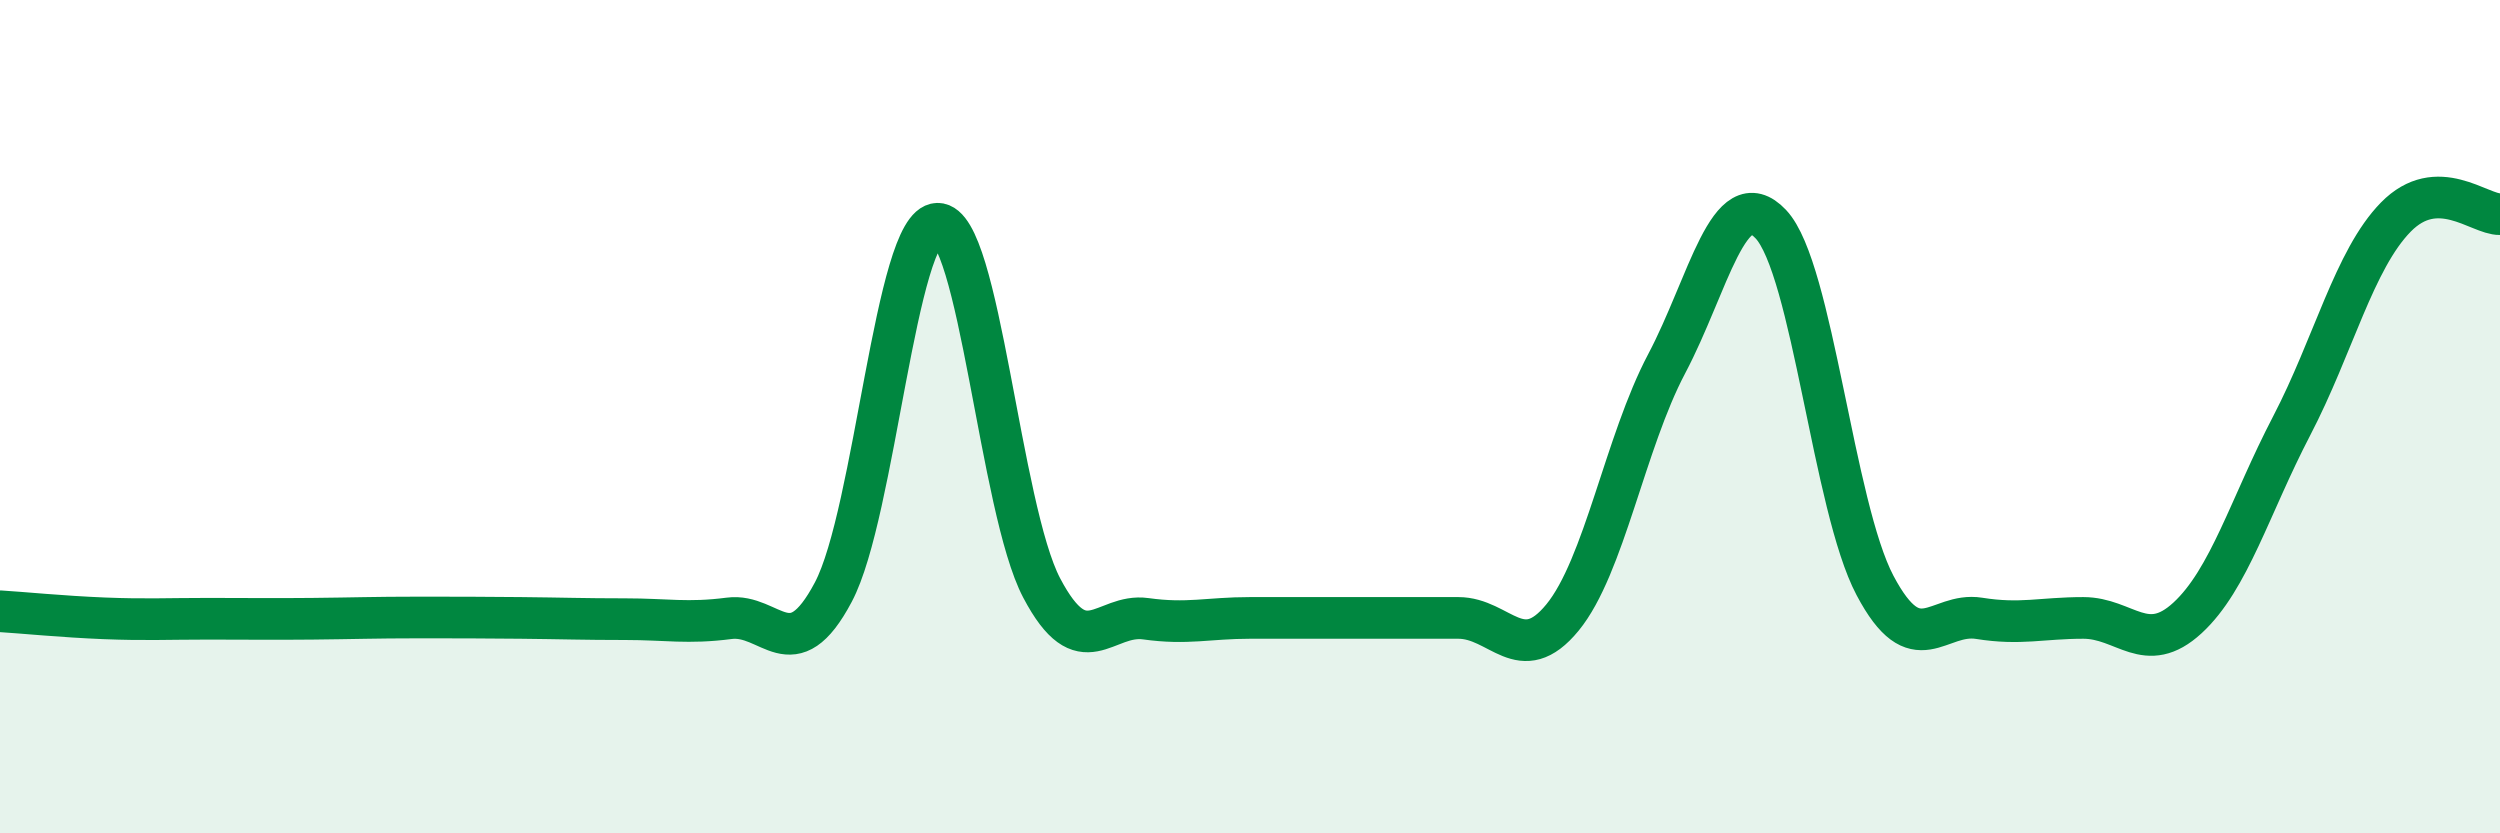
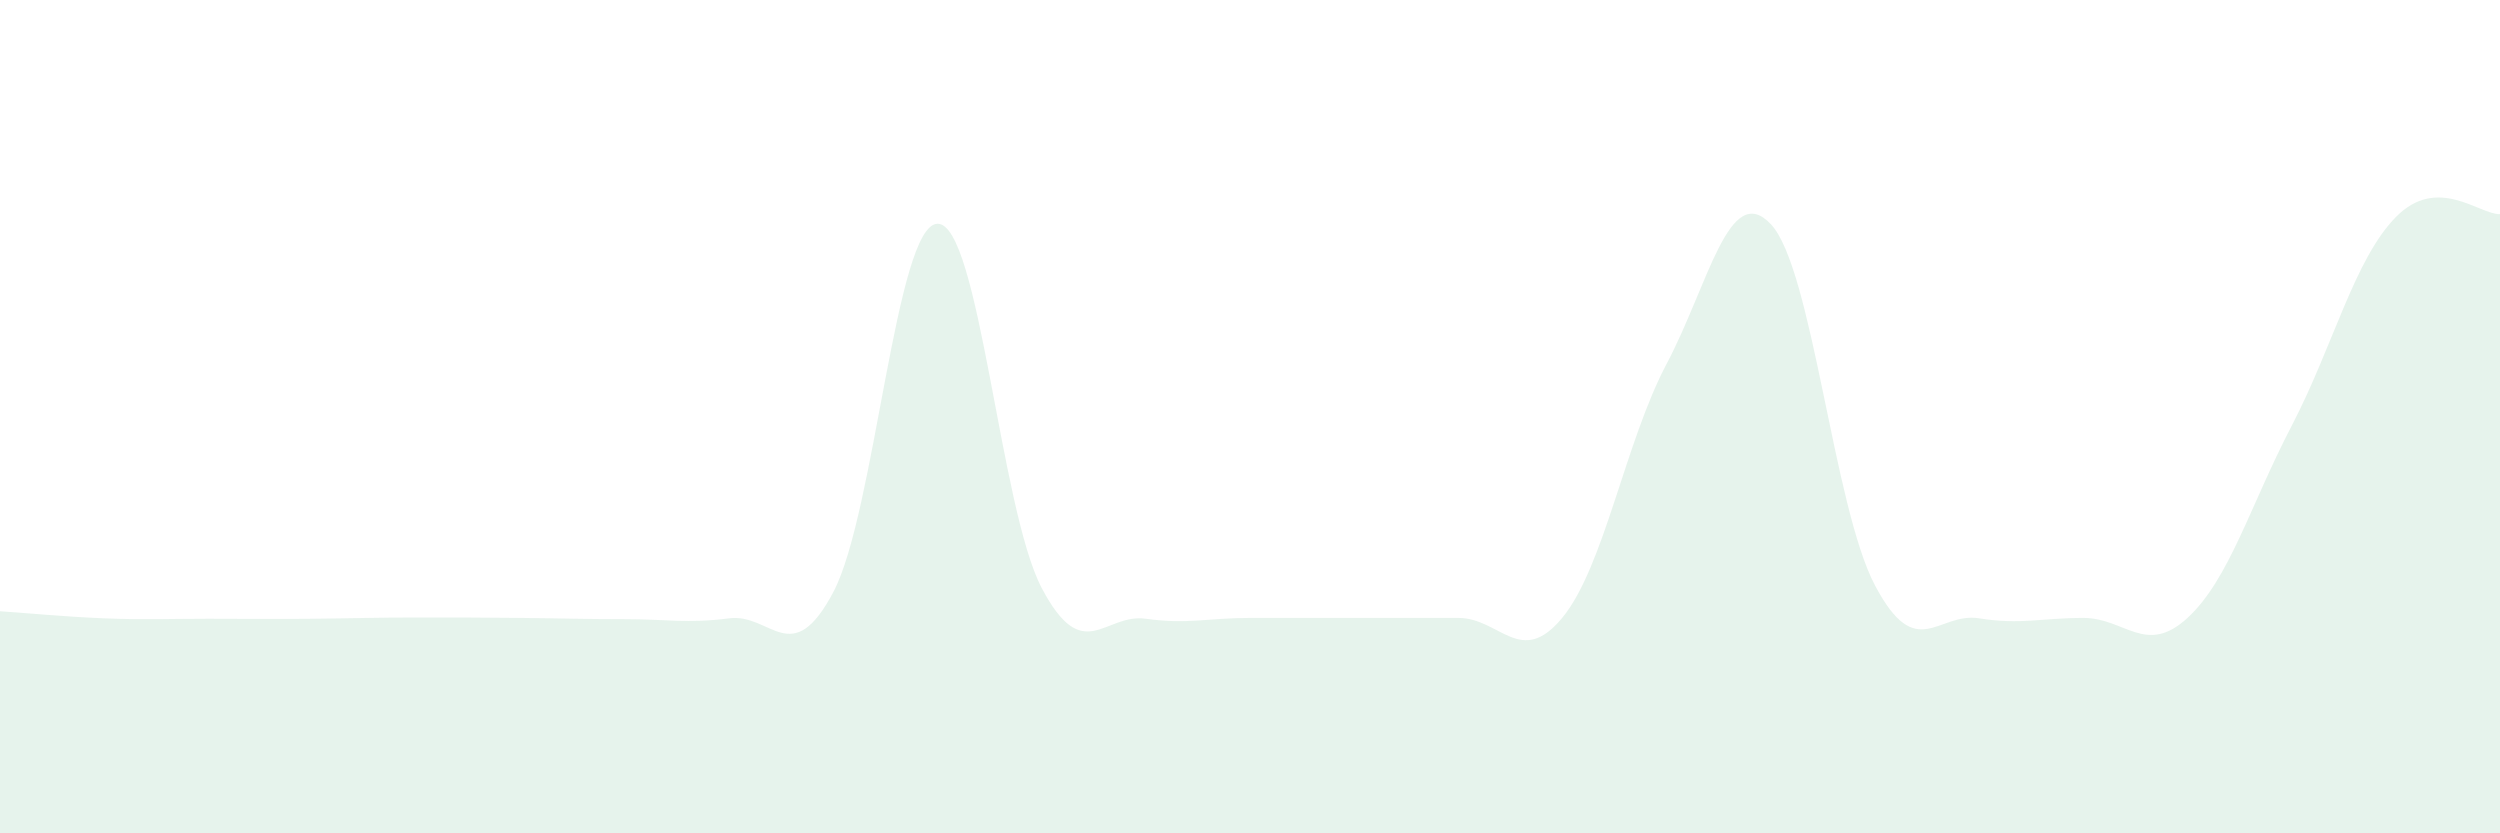
<svg xmlns="http://www.w3.org/2000/svg" width="60" height="20" viewBox="0 0 60 20">
  <path d="M 0,14.67 C 0.5,14.7 1.5,14.8 2.5,14.84 C 3.5,14.88 4,14.85 5,14.85 C 6,14.85 6.5,14.86 7.5,14.85 C 8.5,14.84 9,14.82 10,14.82 C 11,14.82 11.5,14.82 12.5,14.83 C 13.5,14.84 14,14.86 15,14.86 C 16,14.86 16.5,14.97 17.5,14.84 C 18.5,14.71 19,16.1 20,14.21 C 21,12.32 21.5,5.39 22.5,5.37 C 23.5,5.35 24,12.21 25,14.11 C 26,16.01 26.5,14.71 27.5,14.85 C 28.5,14.99 29,14.83 30,14.83 C 31,14.83 31.5,14.83 32.5,14.83 C 33.5,14.83 34,14.83 35,14.83 C 36,14.83 36.5,16.04 37.5,14.82 C 38.5,13.6 39,10.62 40,8.73 C 41,6.84 41.5,4.32 42.5,5.38 C 43.5,6.44 44,12.16 45,14.05 C 46,15.94 46.5,14.68 47.5,14.84 C 48.5,15 49,14.83 50,14.83 C 51,14.83 51.5,15.75 52.5,14.83 C 53.5,13.91 54,12.14 55,10.22 C 56,8.3 56.5,6.23 57.5,5.21 C 58.5,4.19 59.5,5.15 60,5.14L60 20L0 20Z" fill="#008740" opacity="0.1" stroke-linecap="round" stroke-linejoin="round" />
-   <path d="M 0,14.67 C 0.5,14.7 1.5,14.8 2.5,14.84 C 3.5,14.88 4,14.85 5,14.85 C 6,14.85 6.5,14.86 7.5,14.85 C 8.5,14.84 9,14.82 10,14.82 C 11,14.82 11.5,14.82 12.5,14.83 C 13.5,14.84 14,14.86 15,14.86 C 16,14.86 16.5,14.97 17.5,14.84 C 18.5,14.71 19,16.1 20,14.21 C 21,12.32 21.5,5.39 22.5,5.37 C 23.5,5.35 24,12.21 25,14.11 C 26,16.01 26.5,14.71 27.5,14.85 C 28.5,14.99 29,14.83 30,14.83 C 31,14.83 31.5,14.83 32.5,14.83 C 33.5,14.83 34,14.83 35,14.83 C 36,14.83 36.5,16.04 37.5,14.82 C 38.5,13.6 39,10.62 40,8.73 C 41,6.84 41.5,4.32 42.5,5.38 C 43.5,6.44 44,12.16 45,14.05 C 46,15.94 46.5,14.68 47.5,14.84 C 48.5,15 49,14.83 50,14.83 C 51,14.83 51.5,15.75 52.5,14.83 C 53.5,13.91 54,12.14 55,10.22 C 56,8.3 56.5,6.23 57.5,5.21 C 58.5,4.19 59.5,5.15 60,5.14" stroke="#008740" stroke-width="1" fill="none" stroke-linecap="round" stroke-linejoin="round" />
</svg>